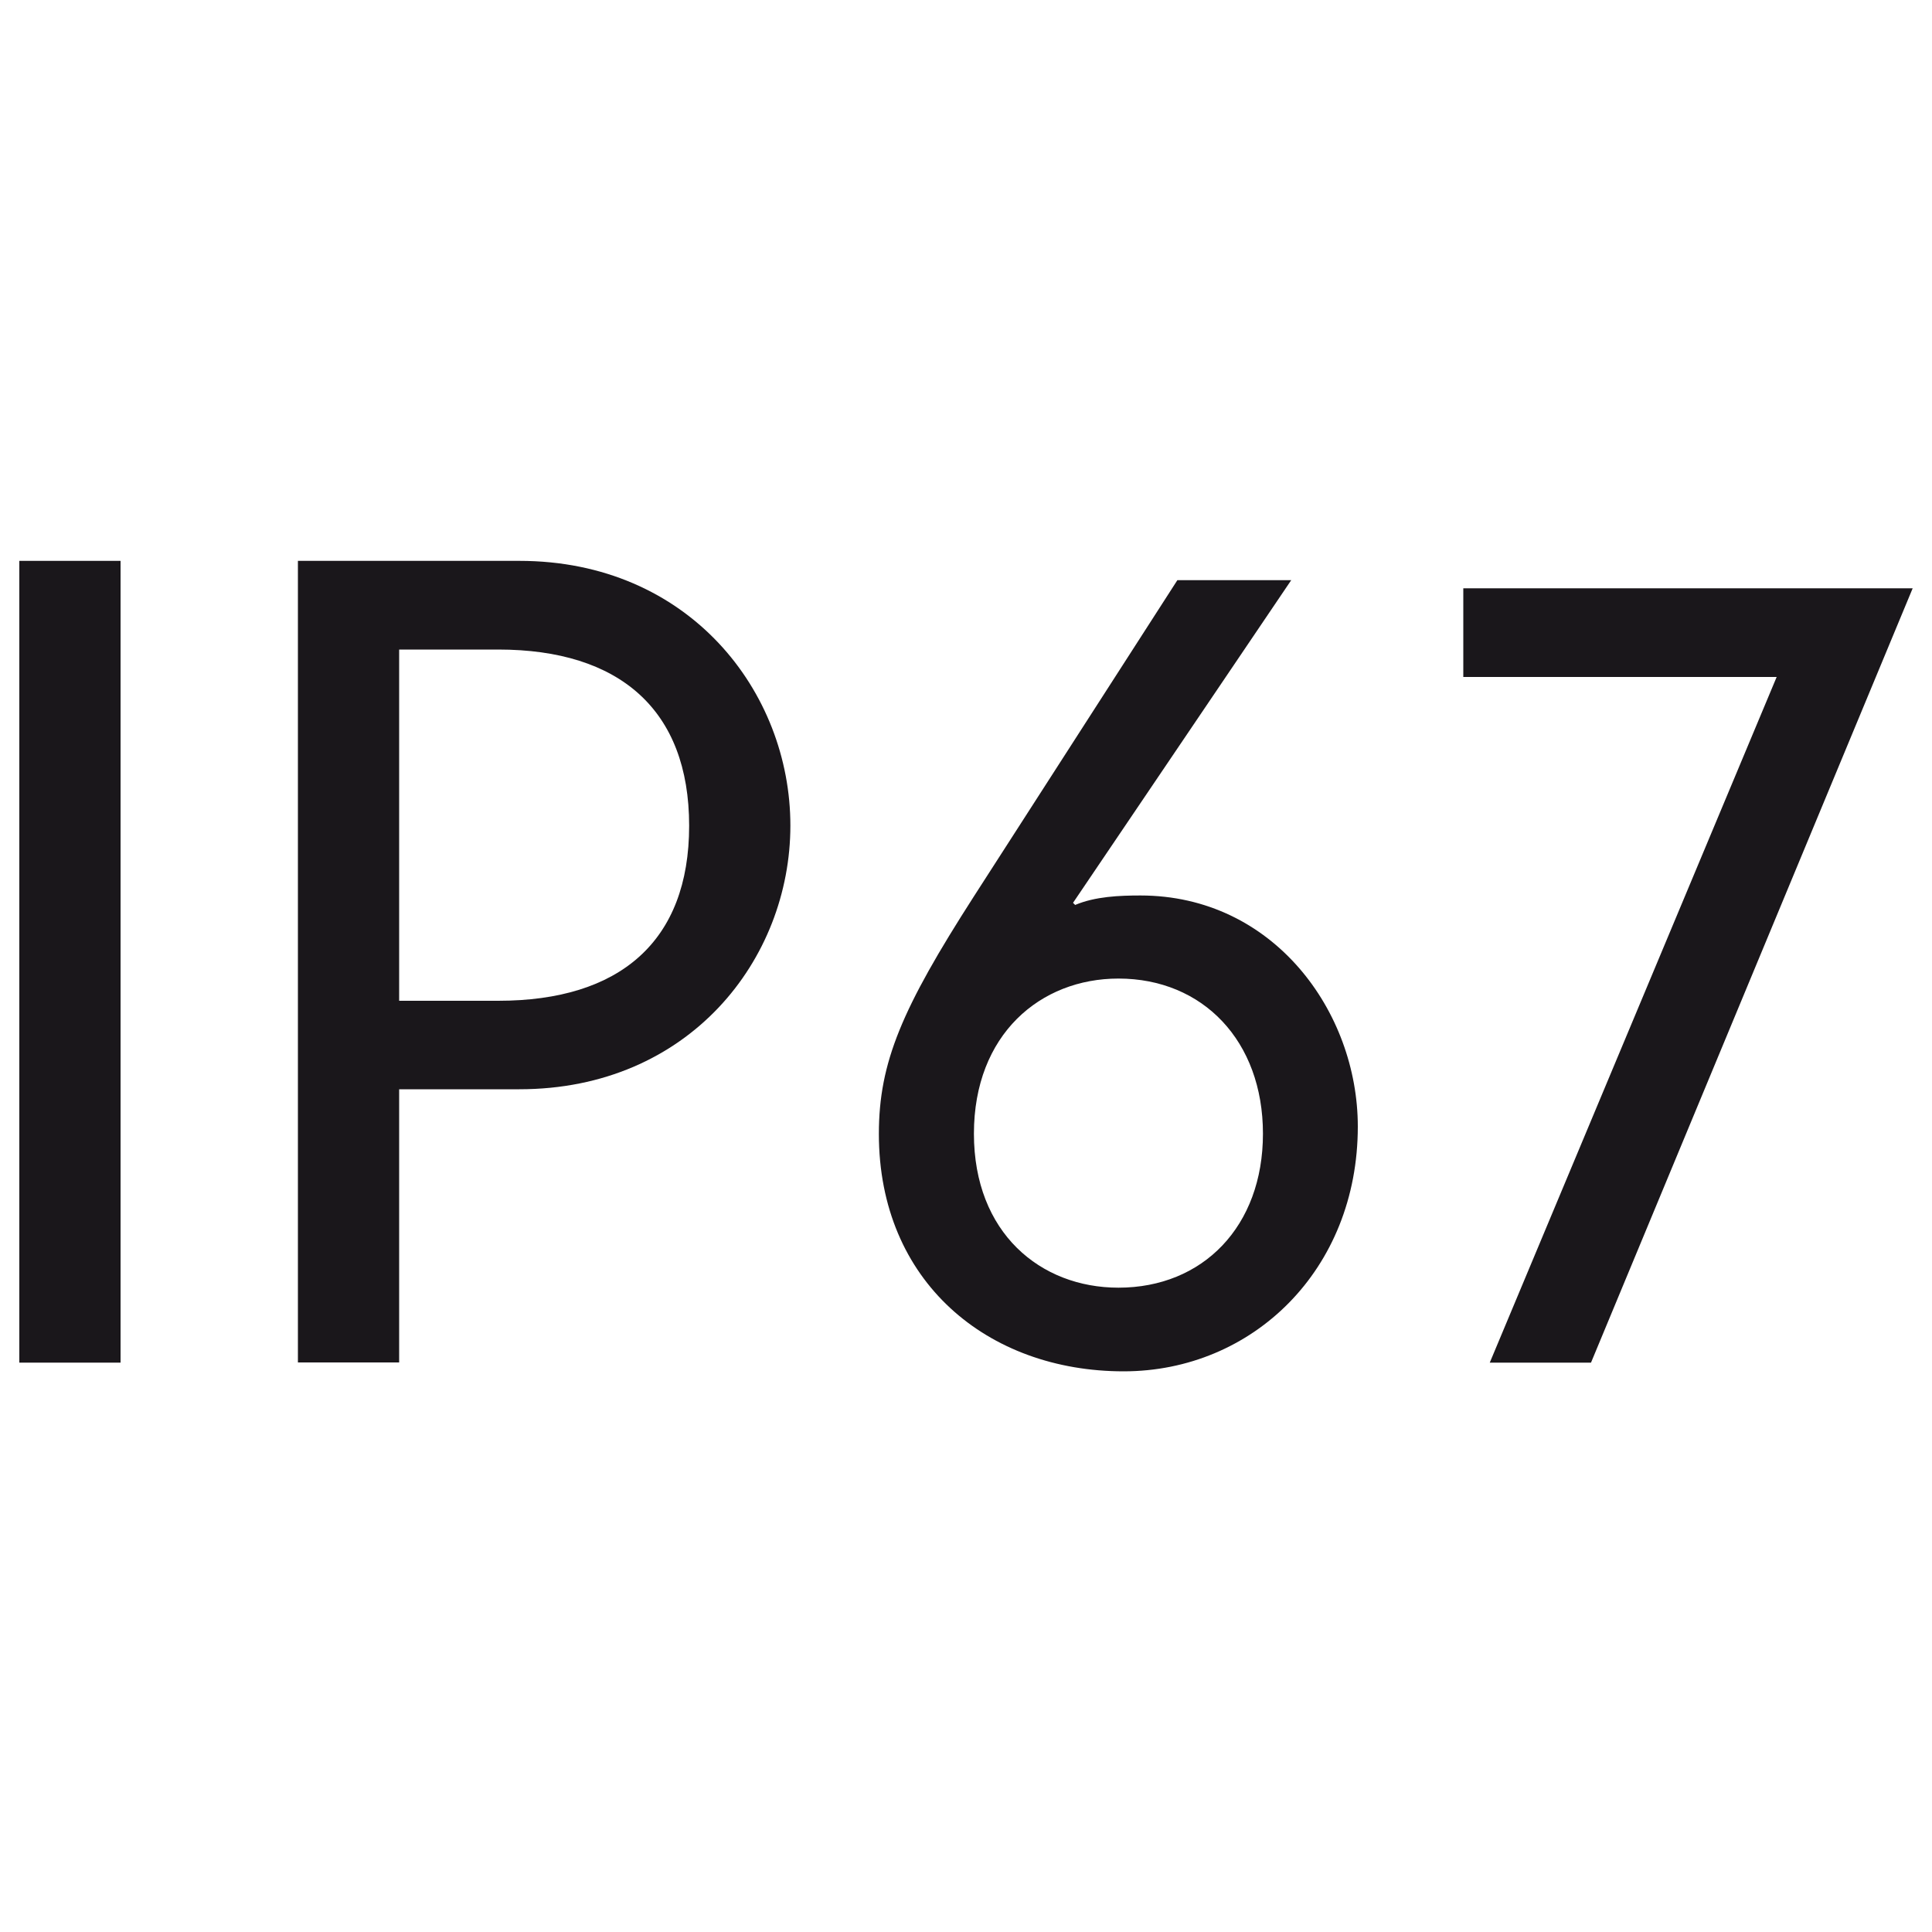
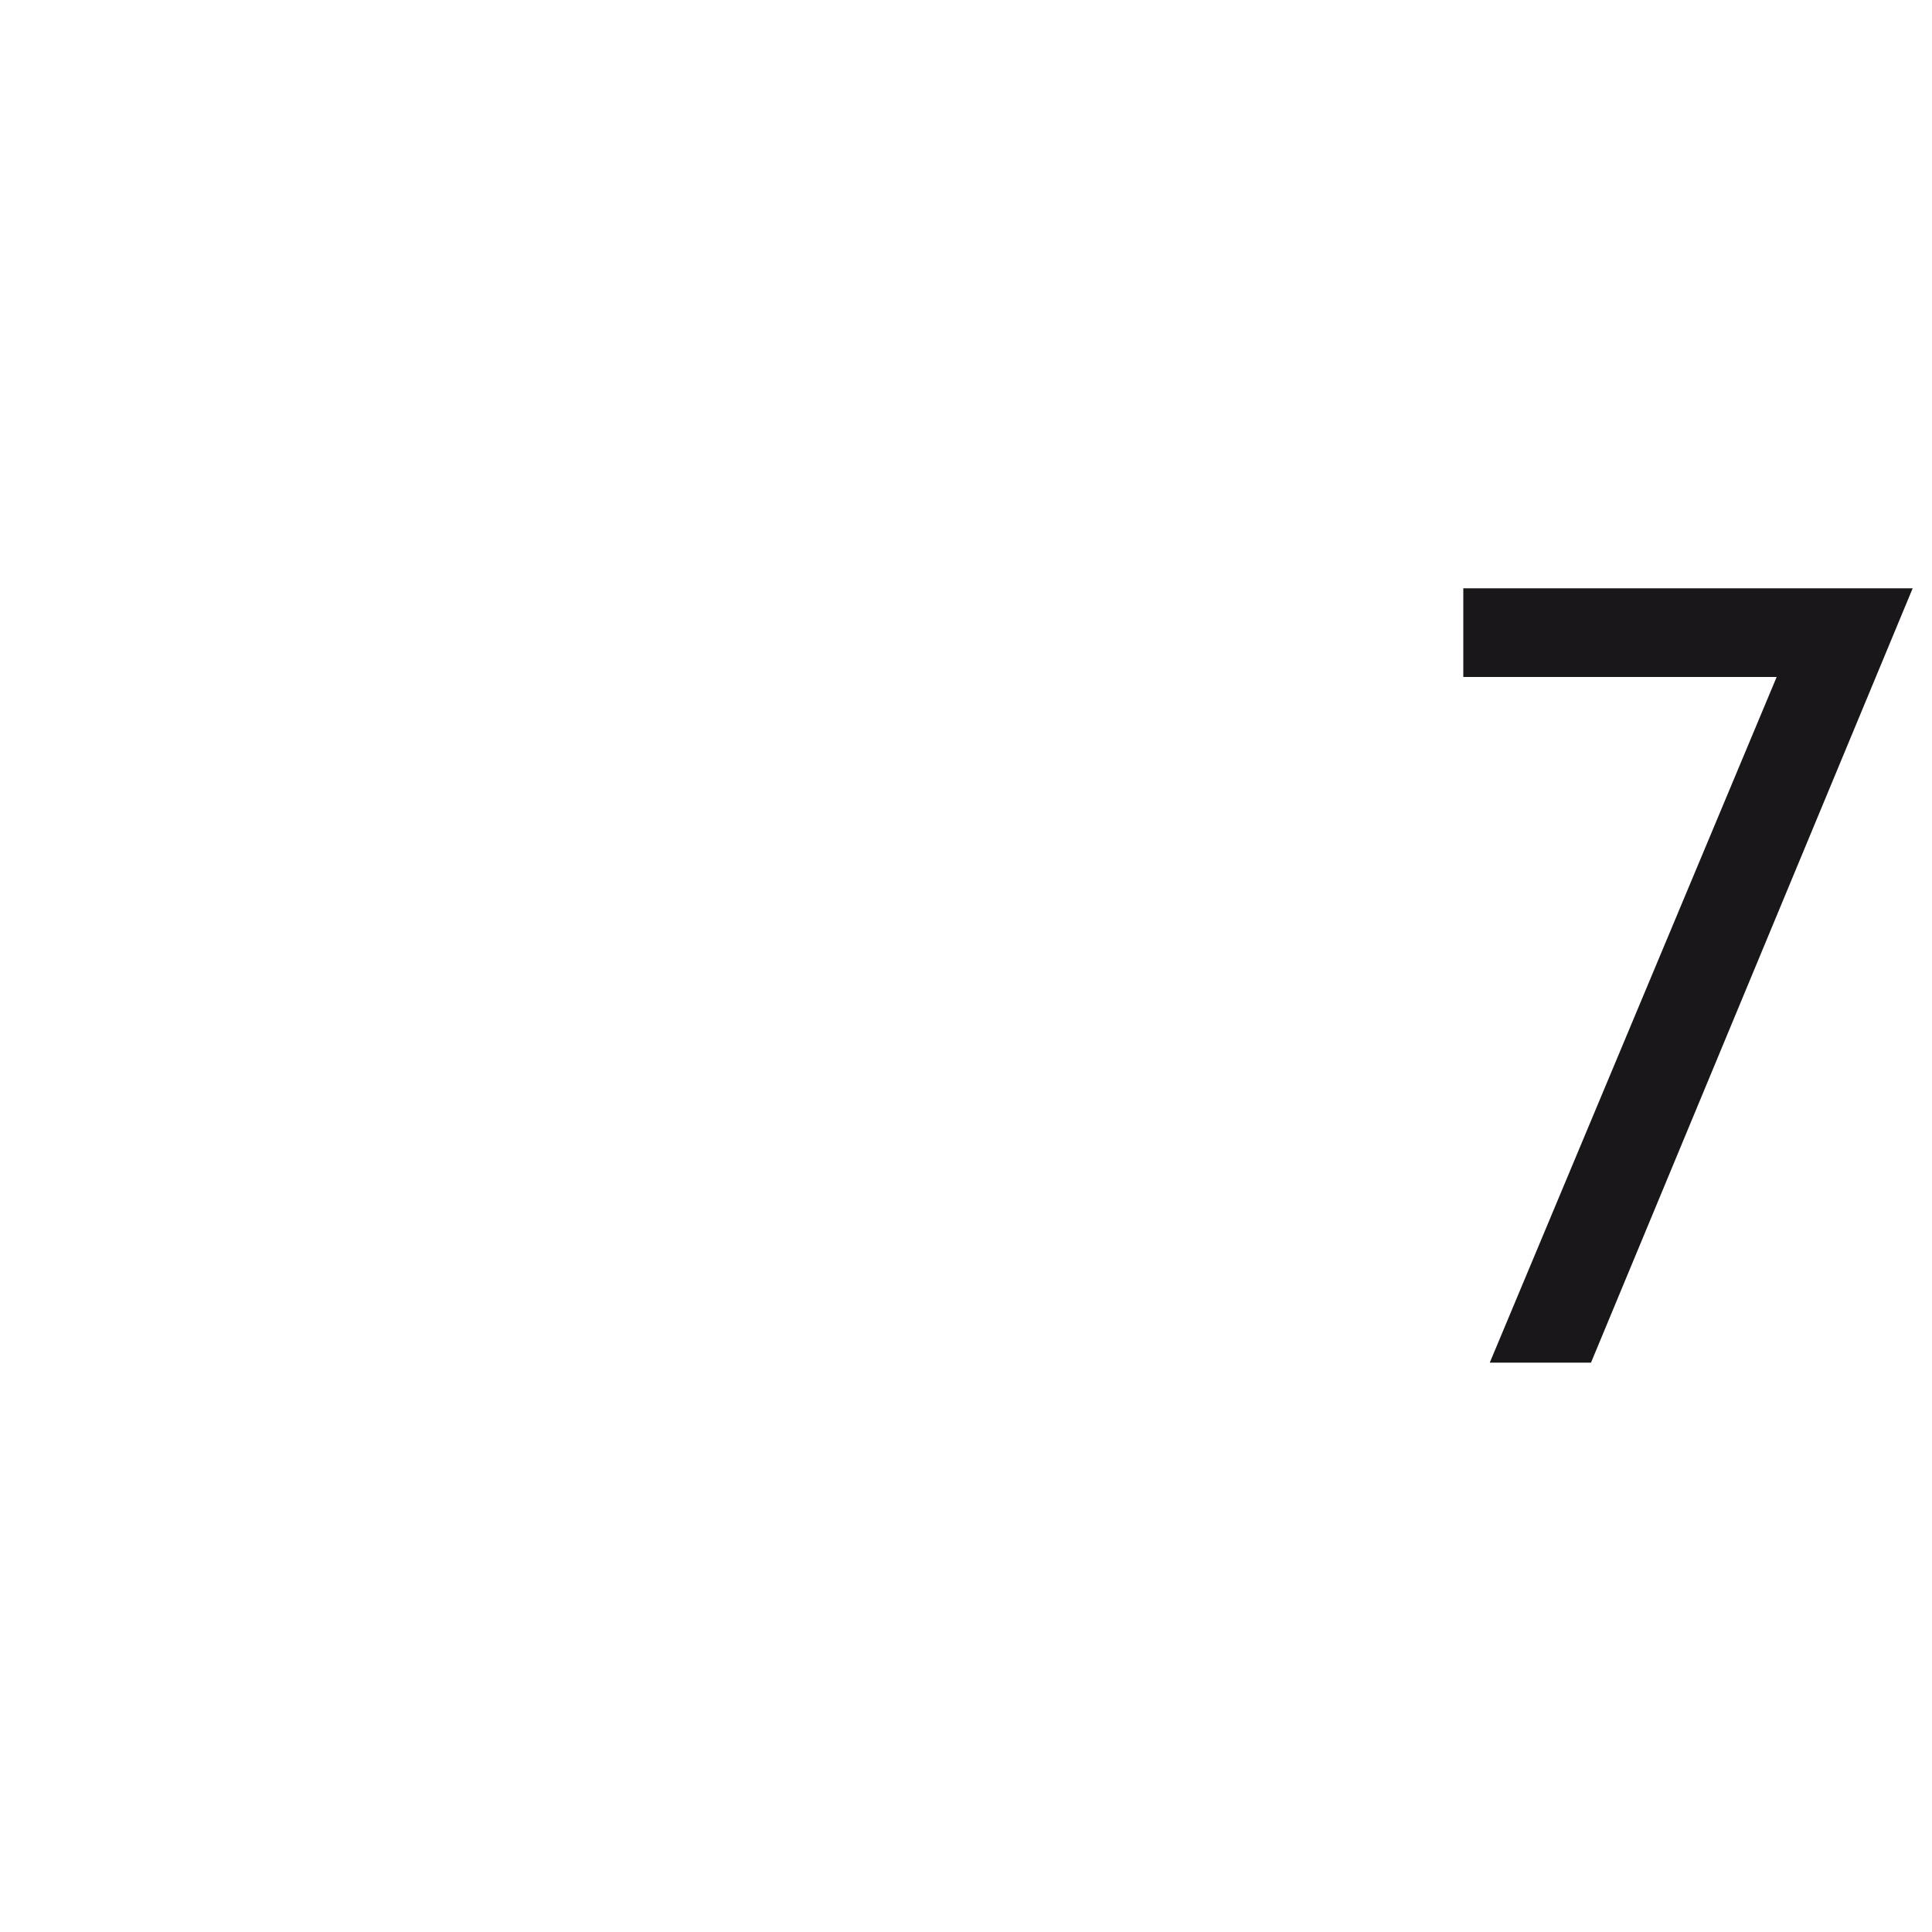
<svg xmlns="http://www.w3.org/2000/svg" version="1.1" id="Laag_7_kopie" x="0px" y="0px" viewBox="0 0 100 100" style="enable-background:new 0 0 100 100;" xml:space="preserve">
  <style type="text/css">
	.st0{fill:#1A171B;}
</style>
  <g>
-     <path class="st0" d="M1,29.03h5.24v41.5H1V29.03z" />
-     <path class="st0" d="M15.41,29.03h11.47c8.79,0,14.03,6.77,14.03,13.7c0,6.93-5.24,13.65-14.03,13.65h-6.22v14.14h-5.24V29.03z    M25.79,51.8c6.28,0,9.88-3.06,9.88-9.06s-3.6-9.12-9.88-9.12h-5.13V51.8H25.79z" />
-     <path class="st0" d="M66.84,30.02l-11.3,16.71l0.11,0.11c1.04-0.44,2.29-0.49,3.38-0.49c6.88,0,11.25,6.01,11.25,11.96   c0,7.43-5.46,12.67-12.12,12.67c-7.04,0-12.67-4.64-12.67-12.29c0-3.71,1.2-6.5,4.91-12.28l10.54-16.38H66.84z M57.89,66.65   c4.37,0,7.48-3.17,7.48-7.97c0-4.8-3.11-8.03-7.48-8.03c-4.04,0-7.48,2.89-7.48,8.03C50.41,63.81,53.85,66.65,57.89,66.65z" />
    <path class="st0" d="M91.96,35.04H75.74v-4.59H99L82.35,70.53h-5.24L91.96,35.04z" />
  </g>
</svg>